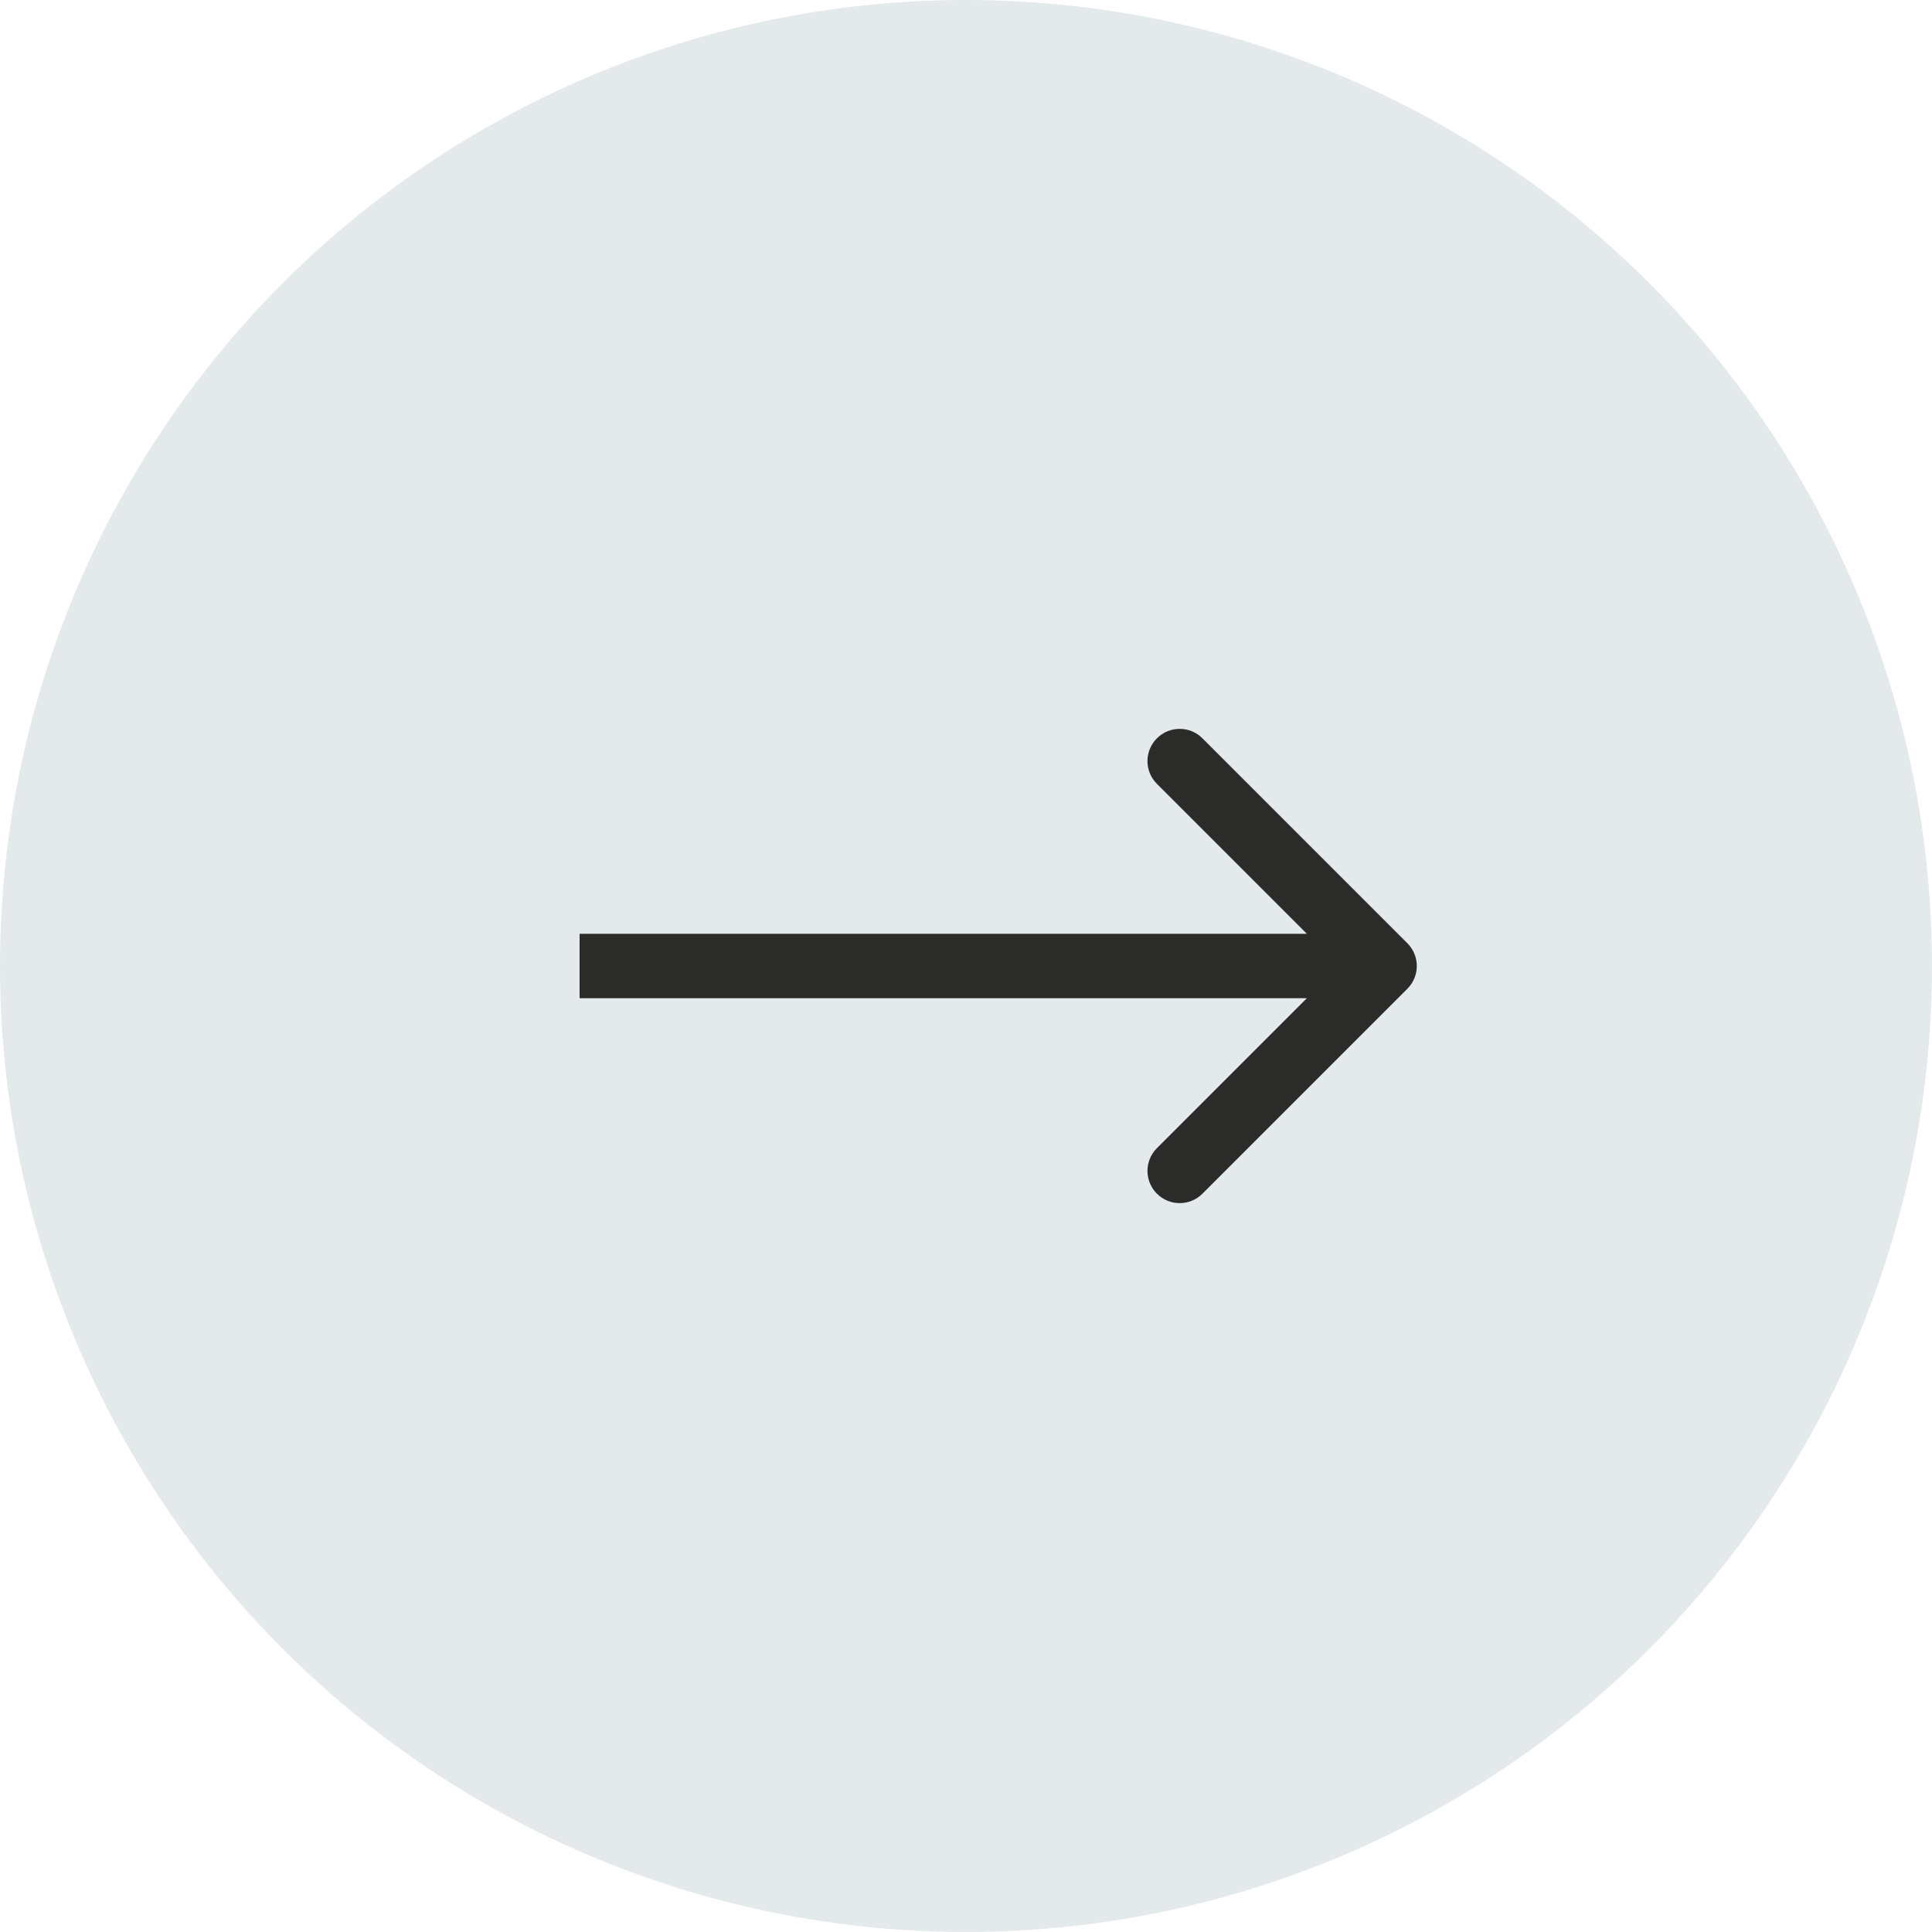
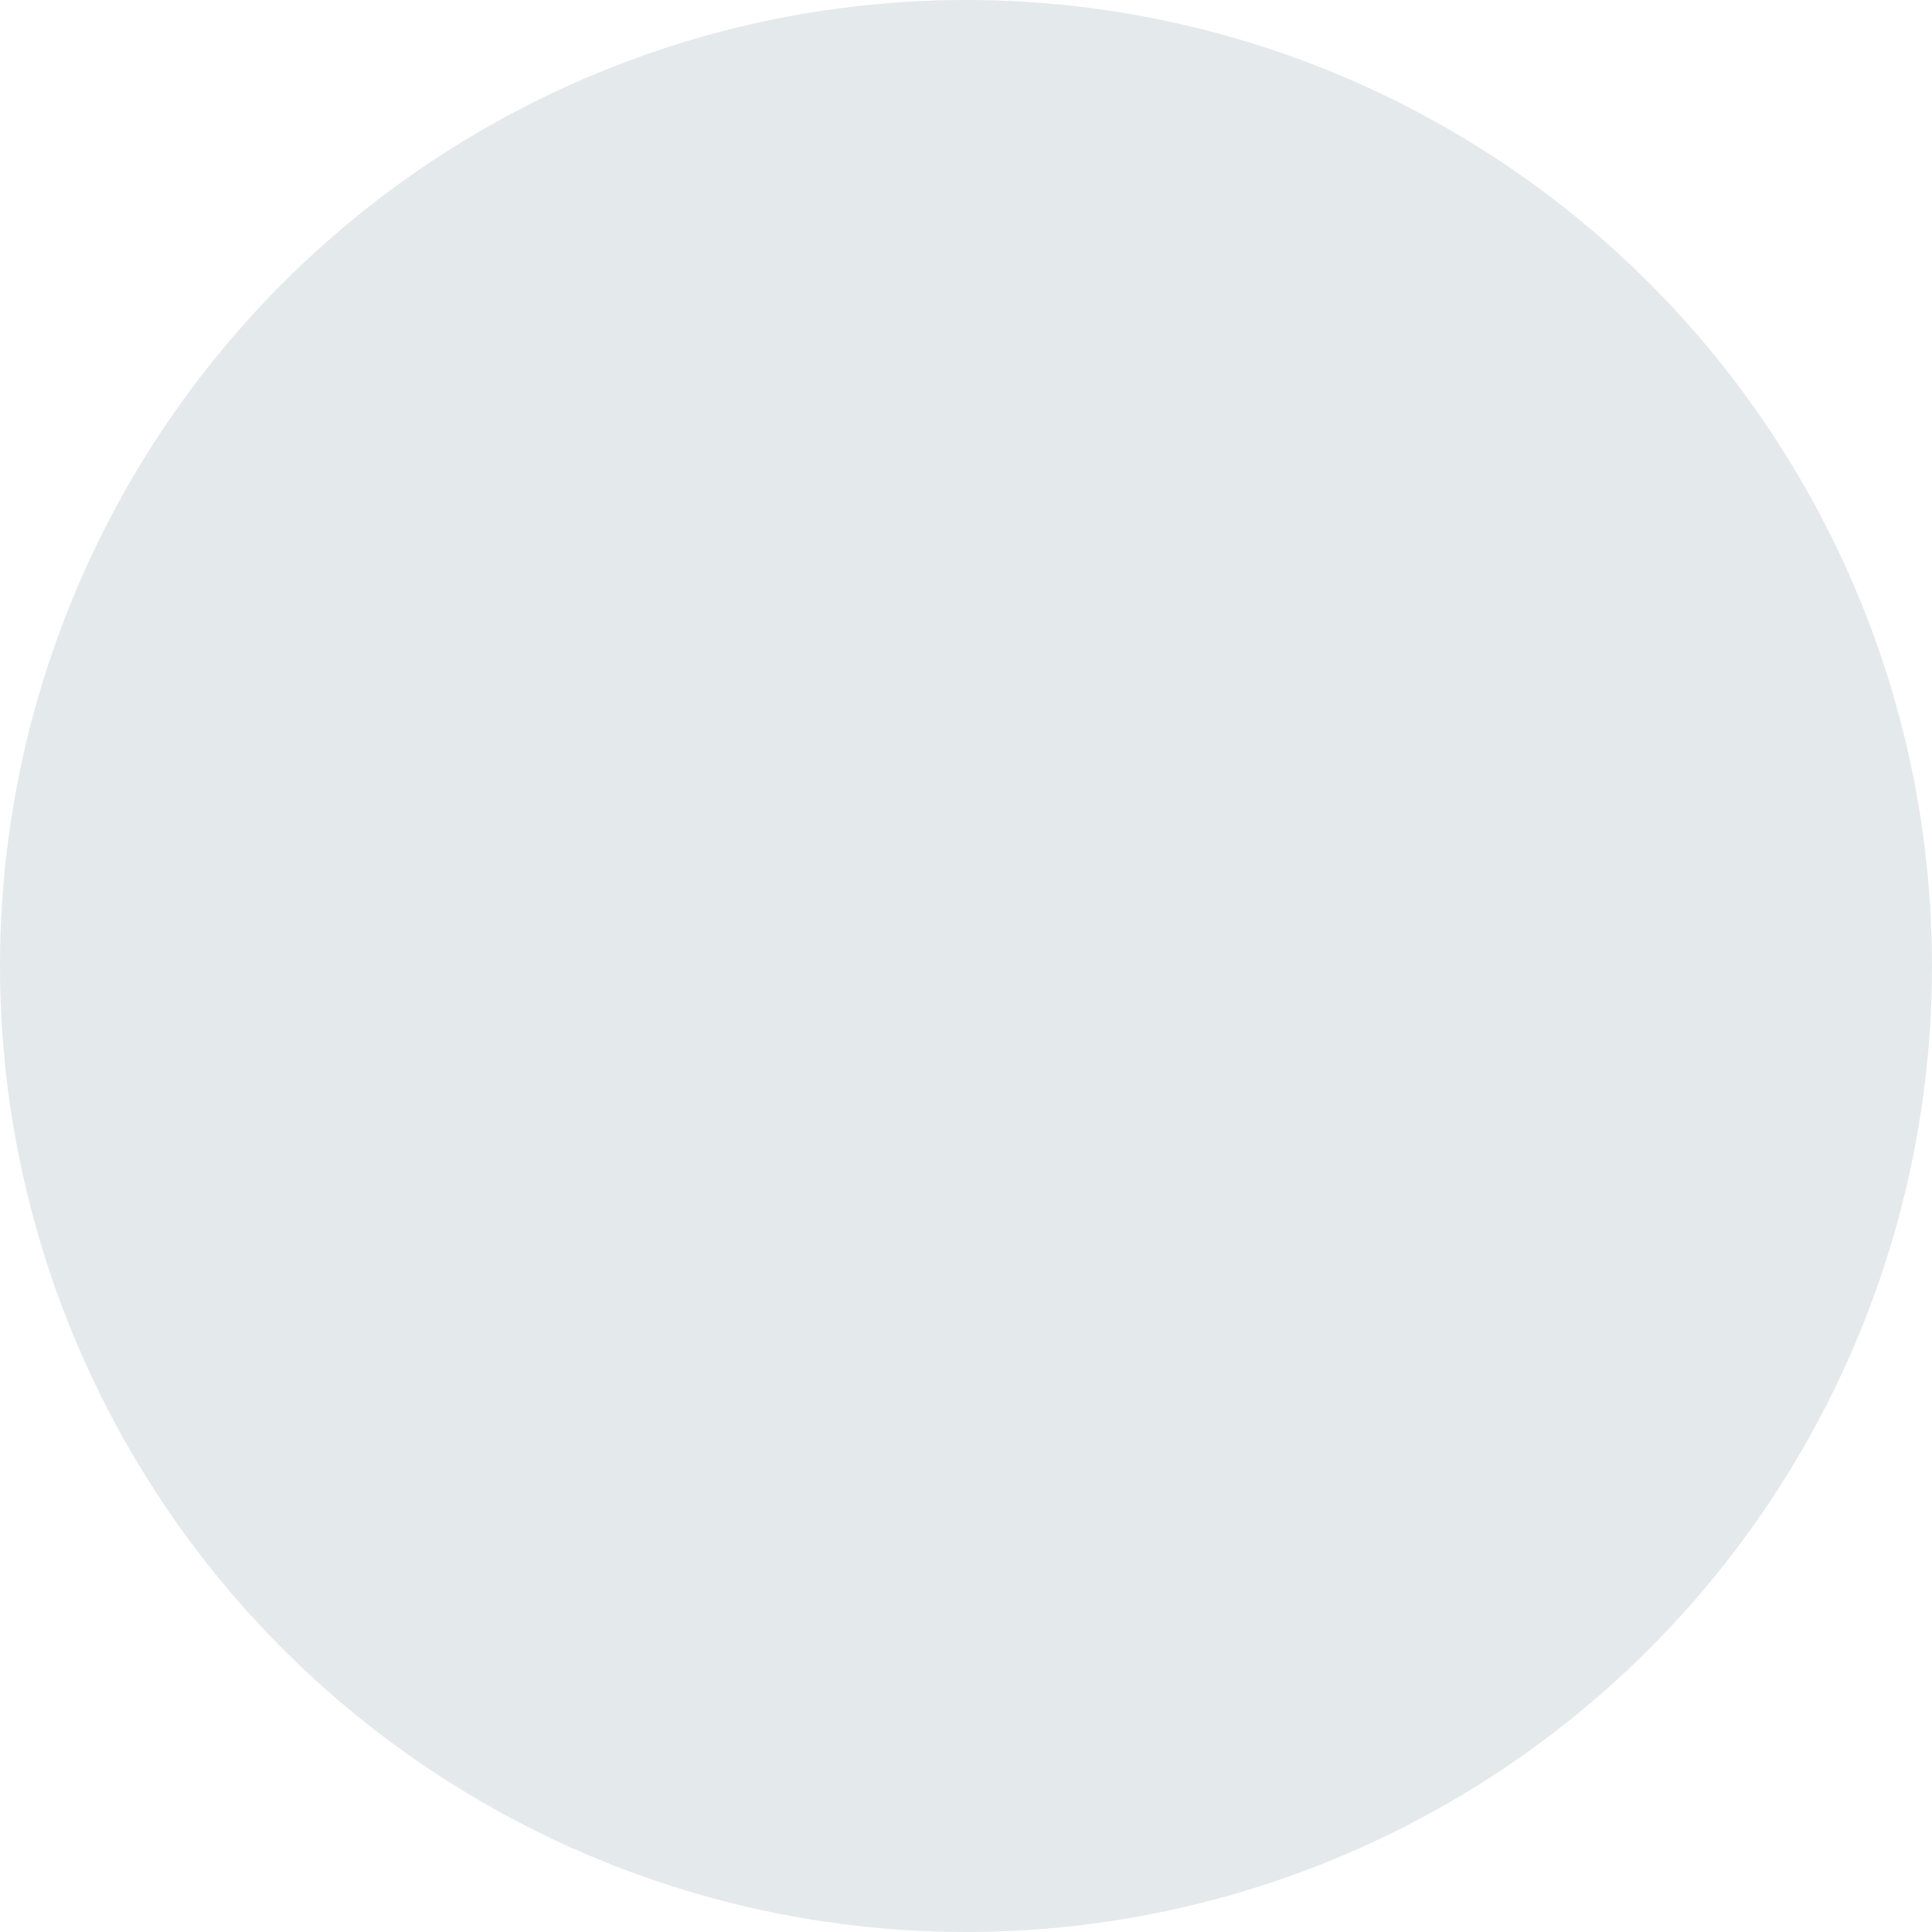
<svg xmlns="http://www.w3.org/2000/svg" width="60" height="60" viewBox="0 0 60 60" fill="none">
  <circle r="30" transform="matrix(-1 0 0 1 30 30)" fill="#E4E9EC" />
-   <path d="M43.707 29.293C44.098 29.683 44.098 30.317 43.707 30.707L37.343 37.071C36.953 37.462 36.319 37.462 35.929 37.071C35.538 36.681 35.538 36.047 35.929 35.657L41.586 30L35.929 24.343C35.538 23.953 35.538 23.32 35.929 22.929C36.319 22.538 36.953 22.538 37.343 22.929L43.707 29.293ZM18 29L43 29V31L18 31V29Z" fill="#2B2B2A" />
</svg>